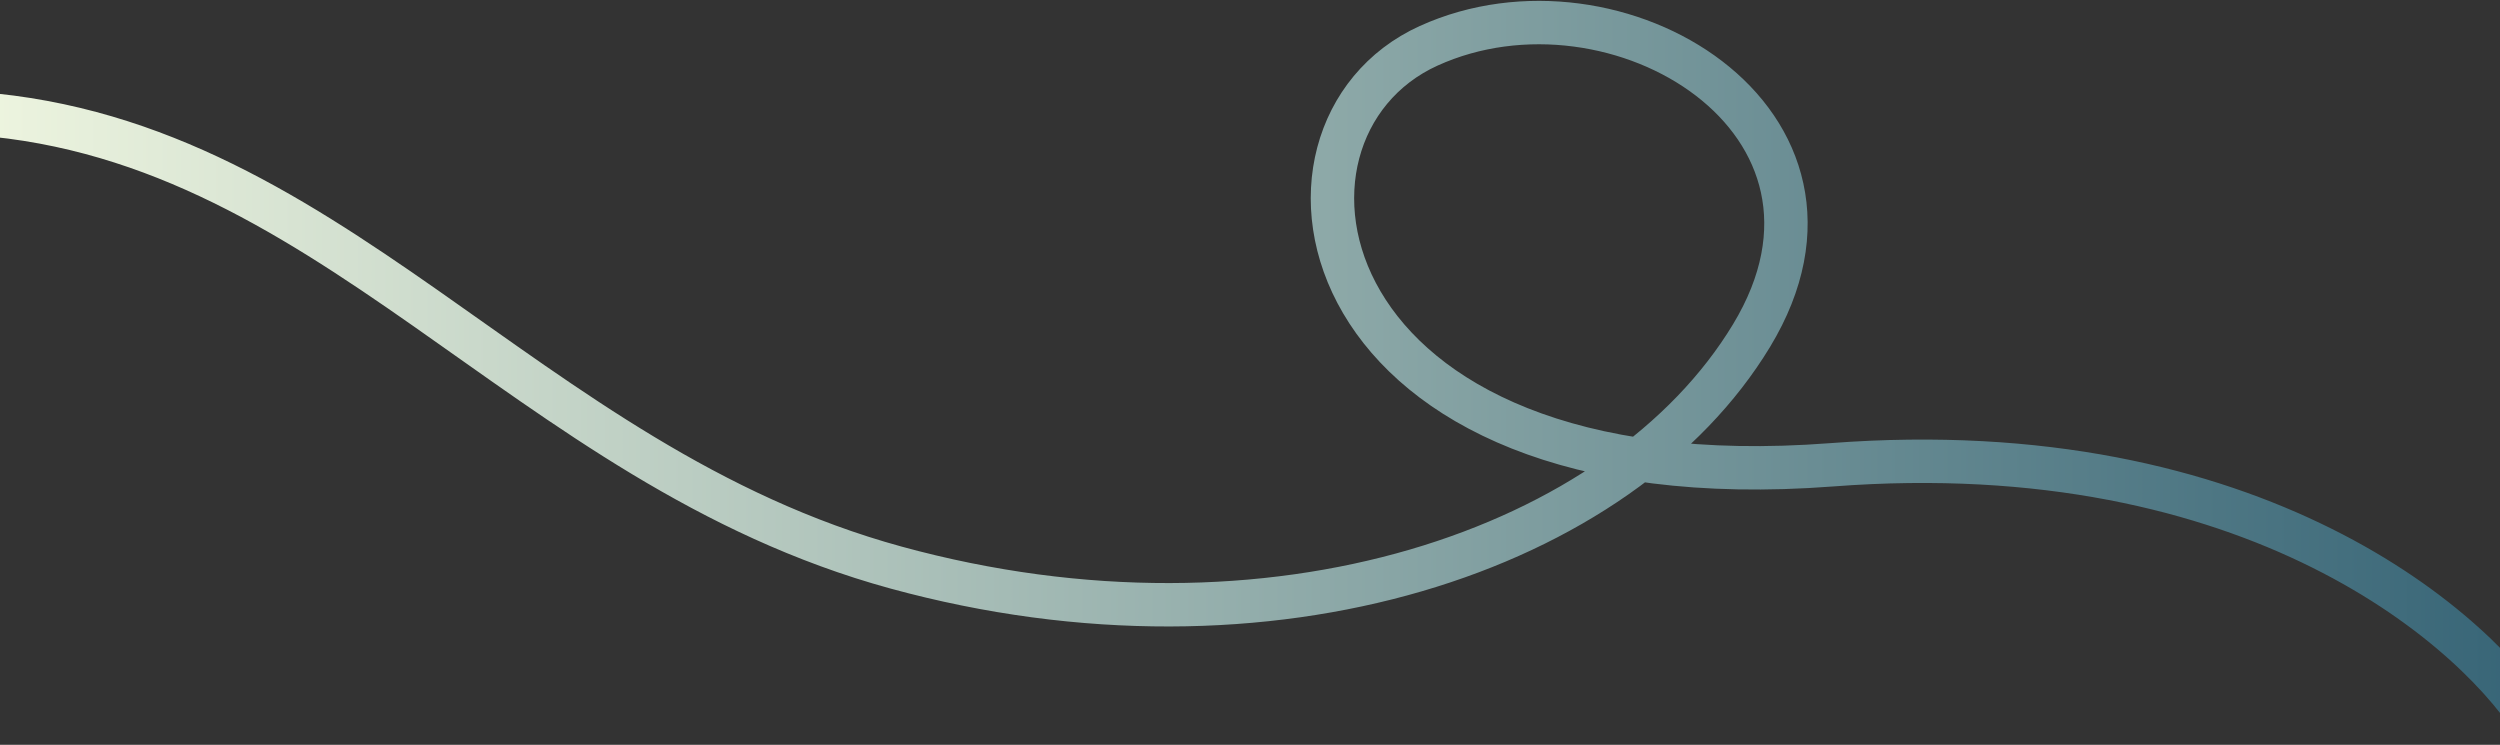
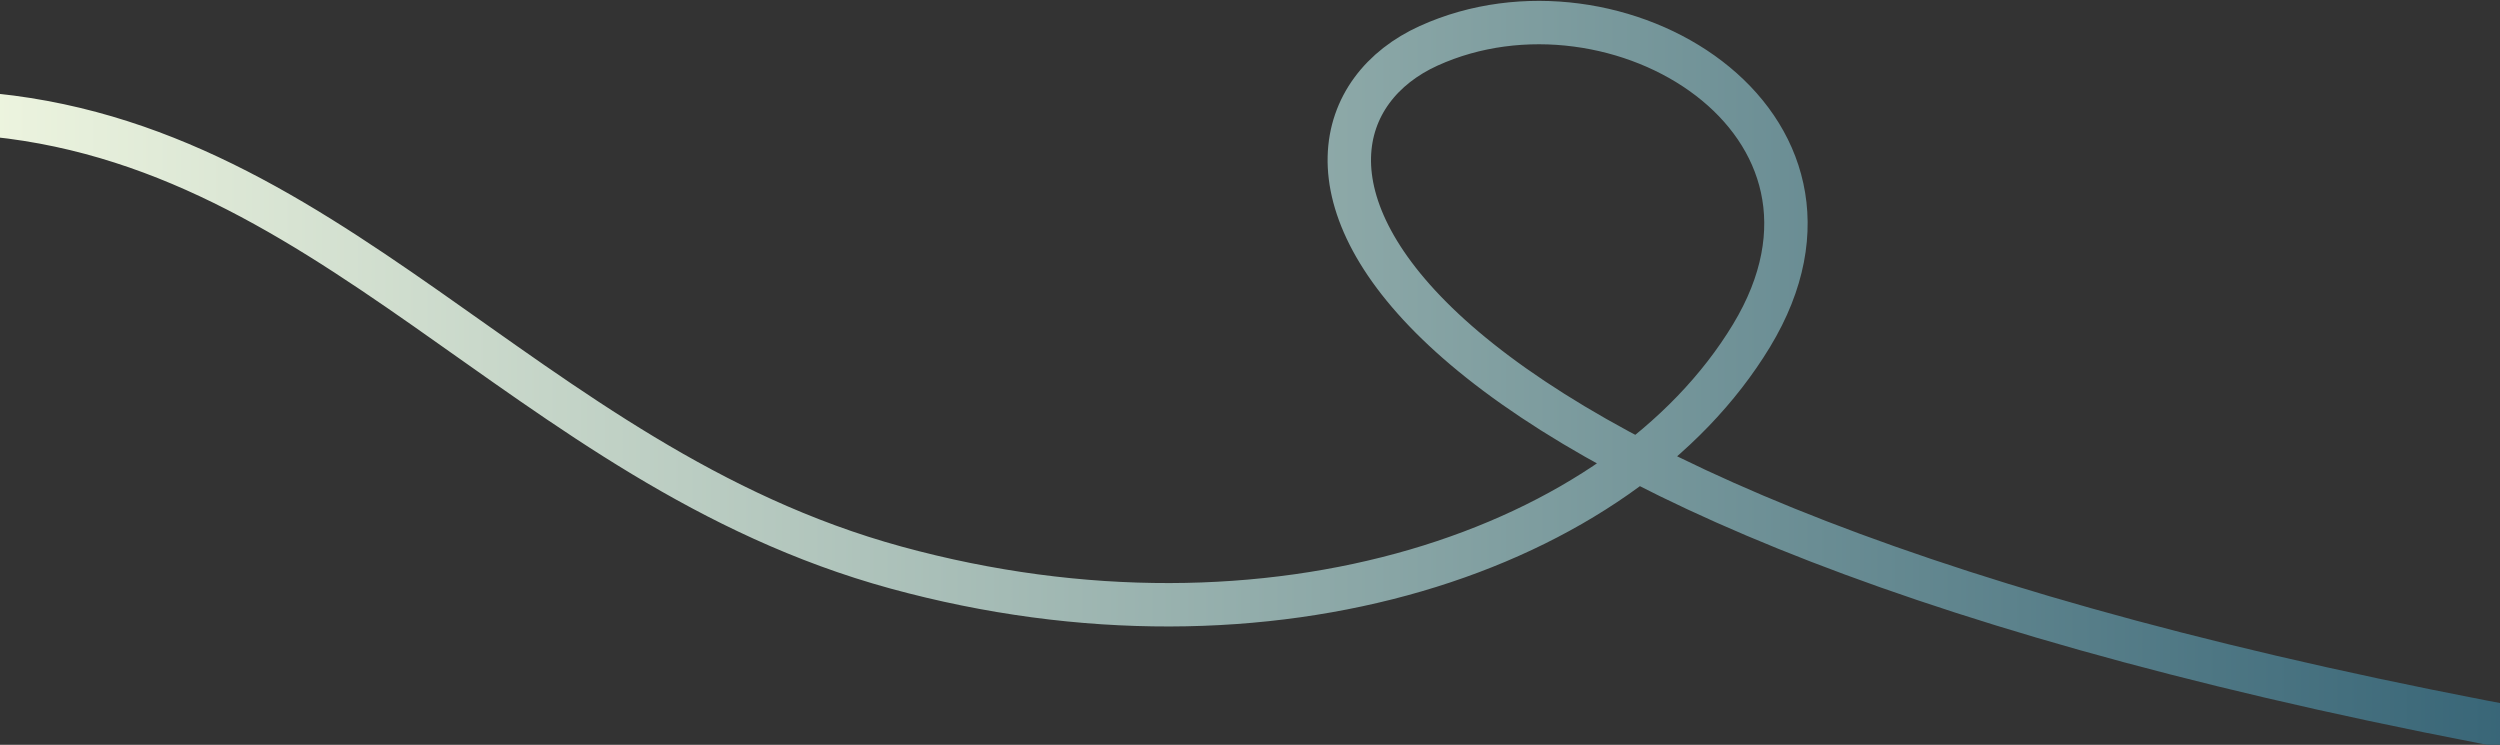
<svg xmlns="http://www.w3.org/2000/svg" width="1440" height="429" viewBox="0 0 1440 429" fill="none">
  <rect x="0" y="0" width="1440" height="429" fill="#333333" stroke="none" />
-   <path d="M1463 422C1428.43 362.825 1298.44 249.126 1055.09 267.723C750.902 290.971 714.894 75.406 822.918 26.376C930.942 -22.655 1083.57 69.911 1008.87 193.333C934.167 316.754 732.092 386.073 516.044 326.898C299.997 267.723 189.286 74.984 -23 64.839" stroke="url(#paint0_linear_2_203)" stroke-width="25" />
+   <path d="M1463 422C750.902 290.971 714.894 75.406 822.918 26.376C930.942 -22.655 1083.57 69.911 1008.87 193.333C934.167 316.754 732.092 386.073 516.044 326.898C299.997 267.723 189.286 74.984 -23 64.839" stroke="url(#paint0_linear_2_203)" stroke-width="25" />
  <defs>
    <linearGradient id="paint0_linear_2_203" x1="-23" y1="217.5" x2="1463" y2="217.5" gradientUnits="userSpaceOnUse">
      <stop stop-color="#EFF6E0" />
      <stop offset="1" stop-color="#366476" />
    </linearGradient>
  </defs>
</svg>